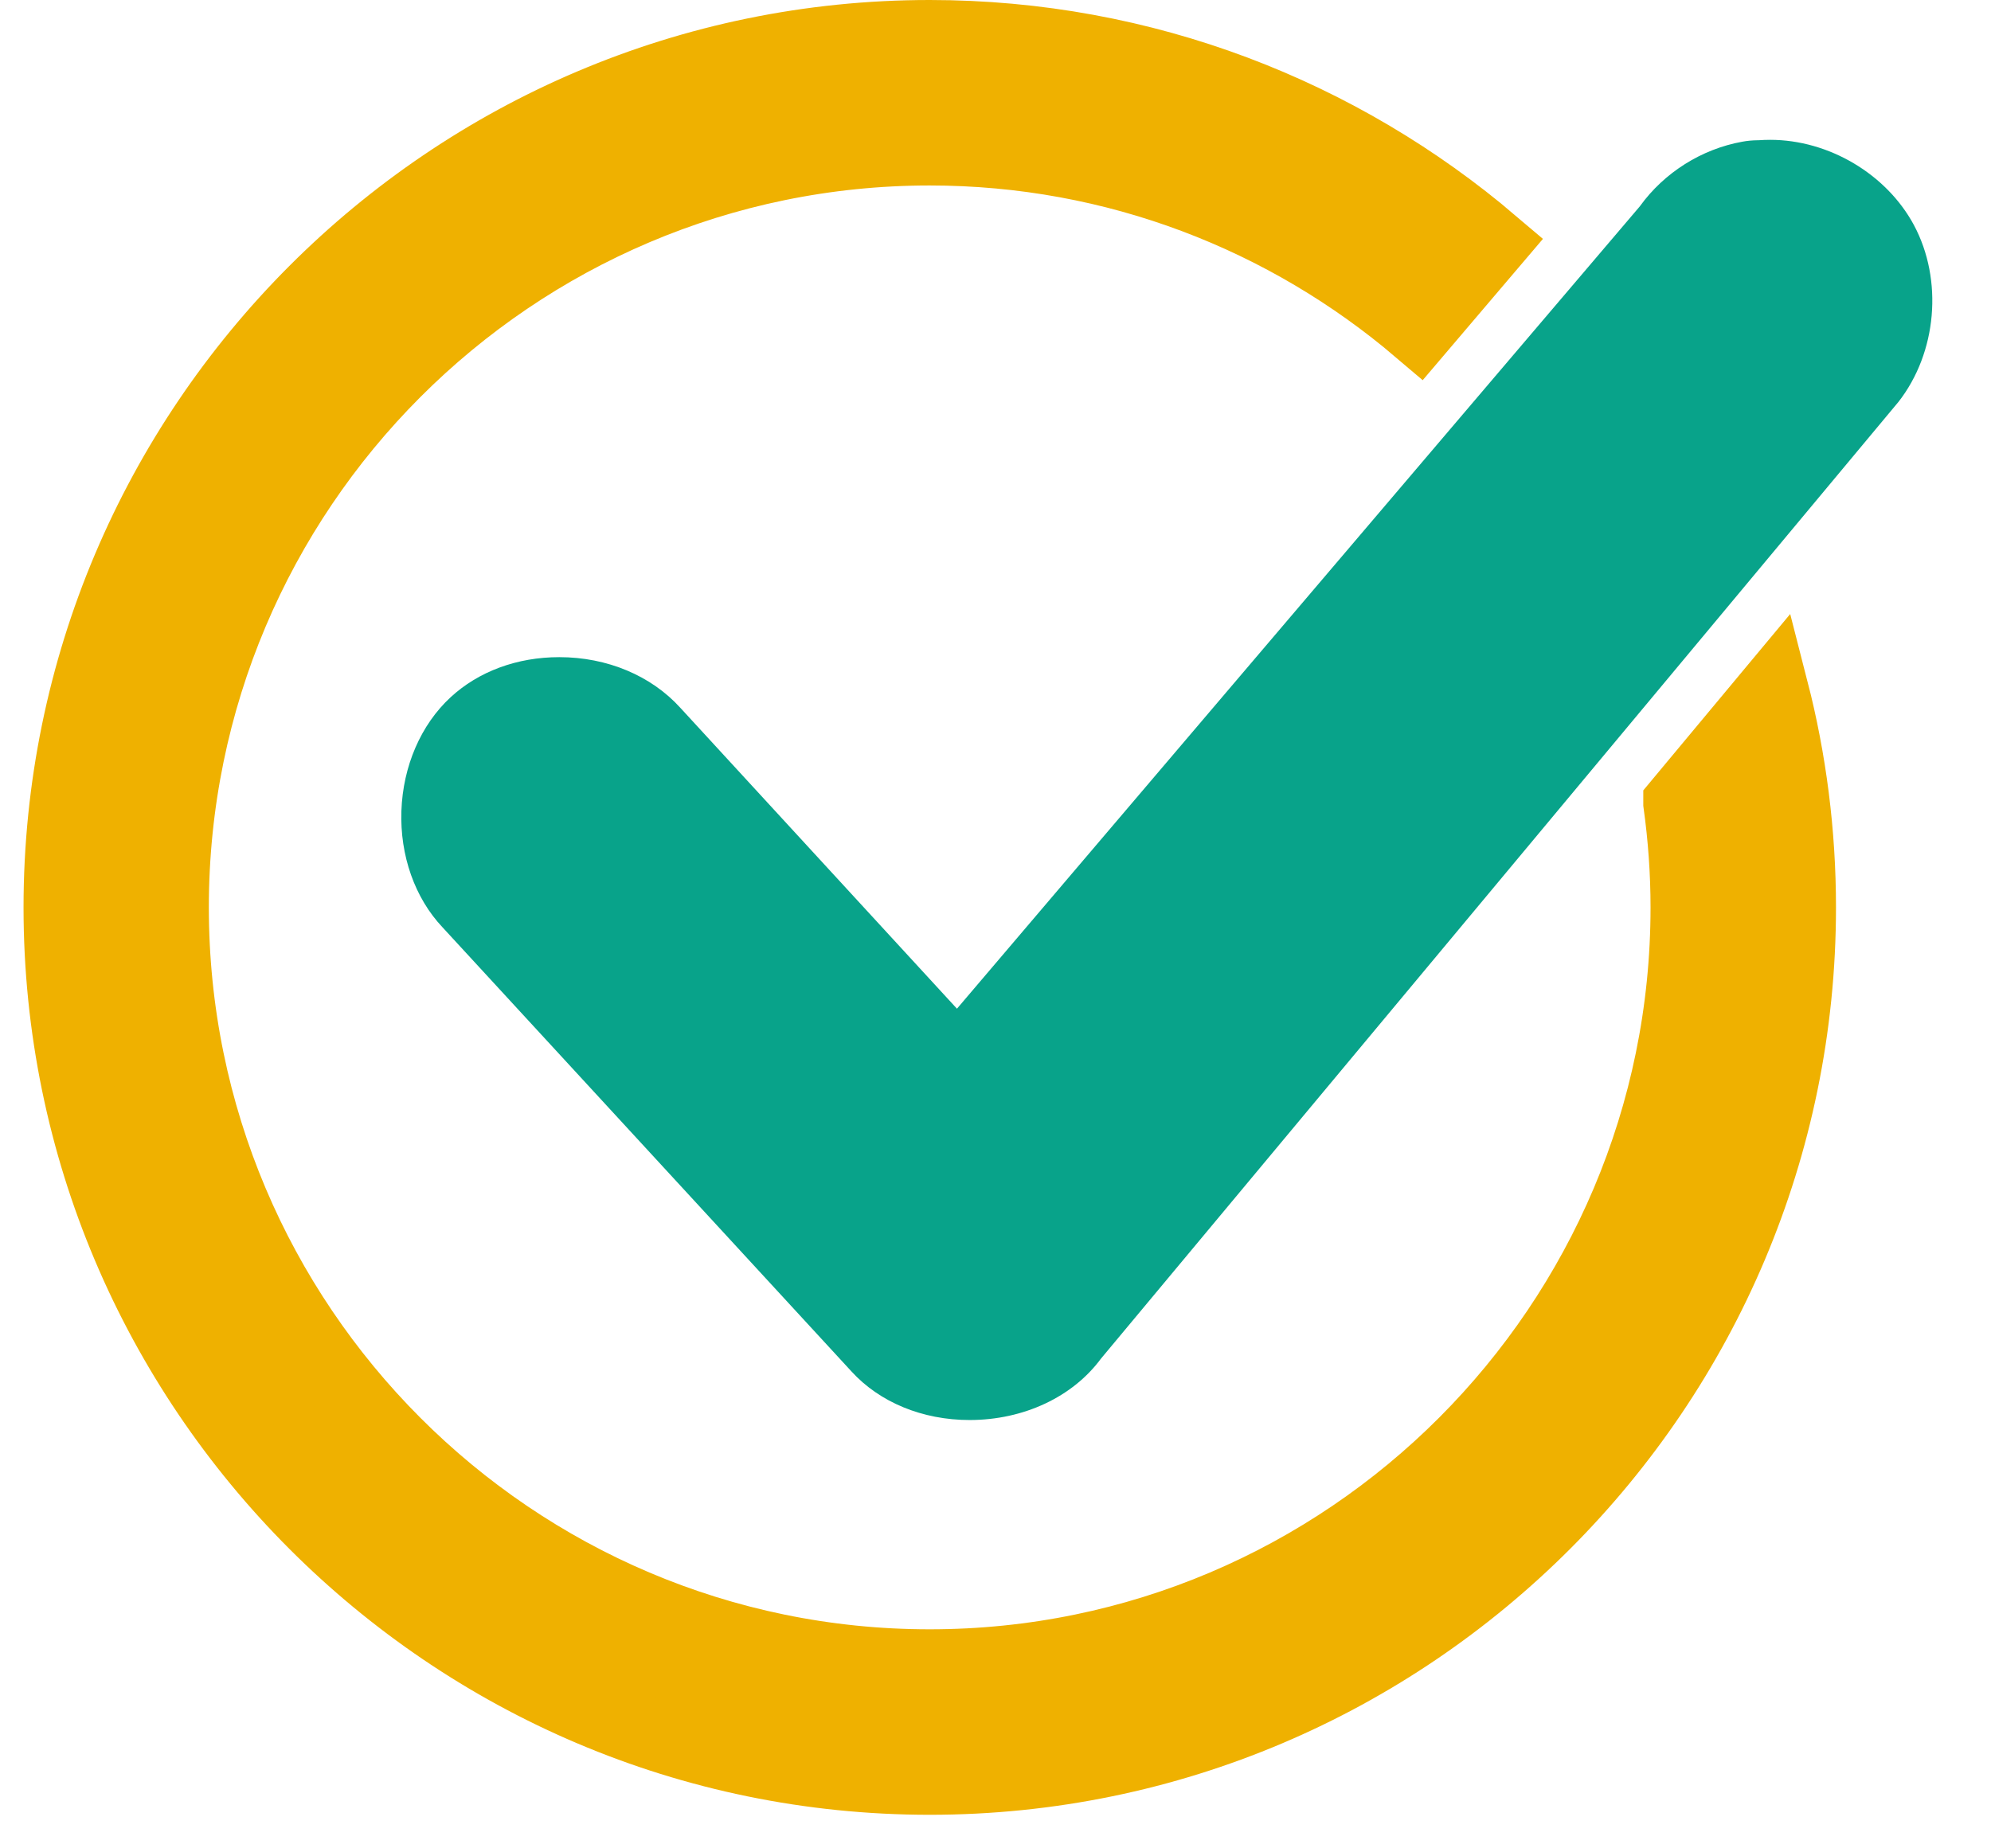
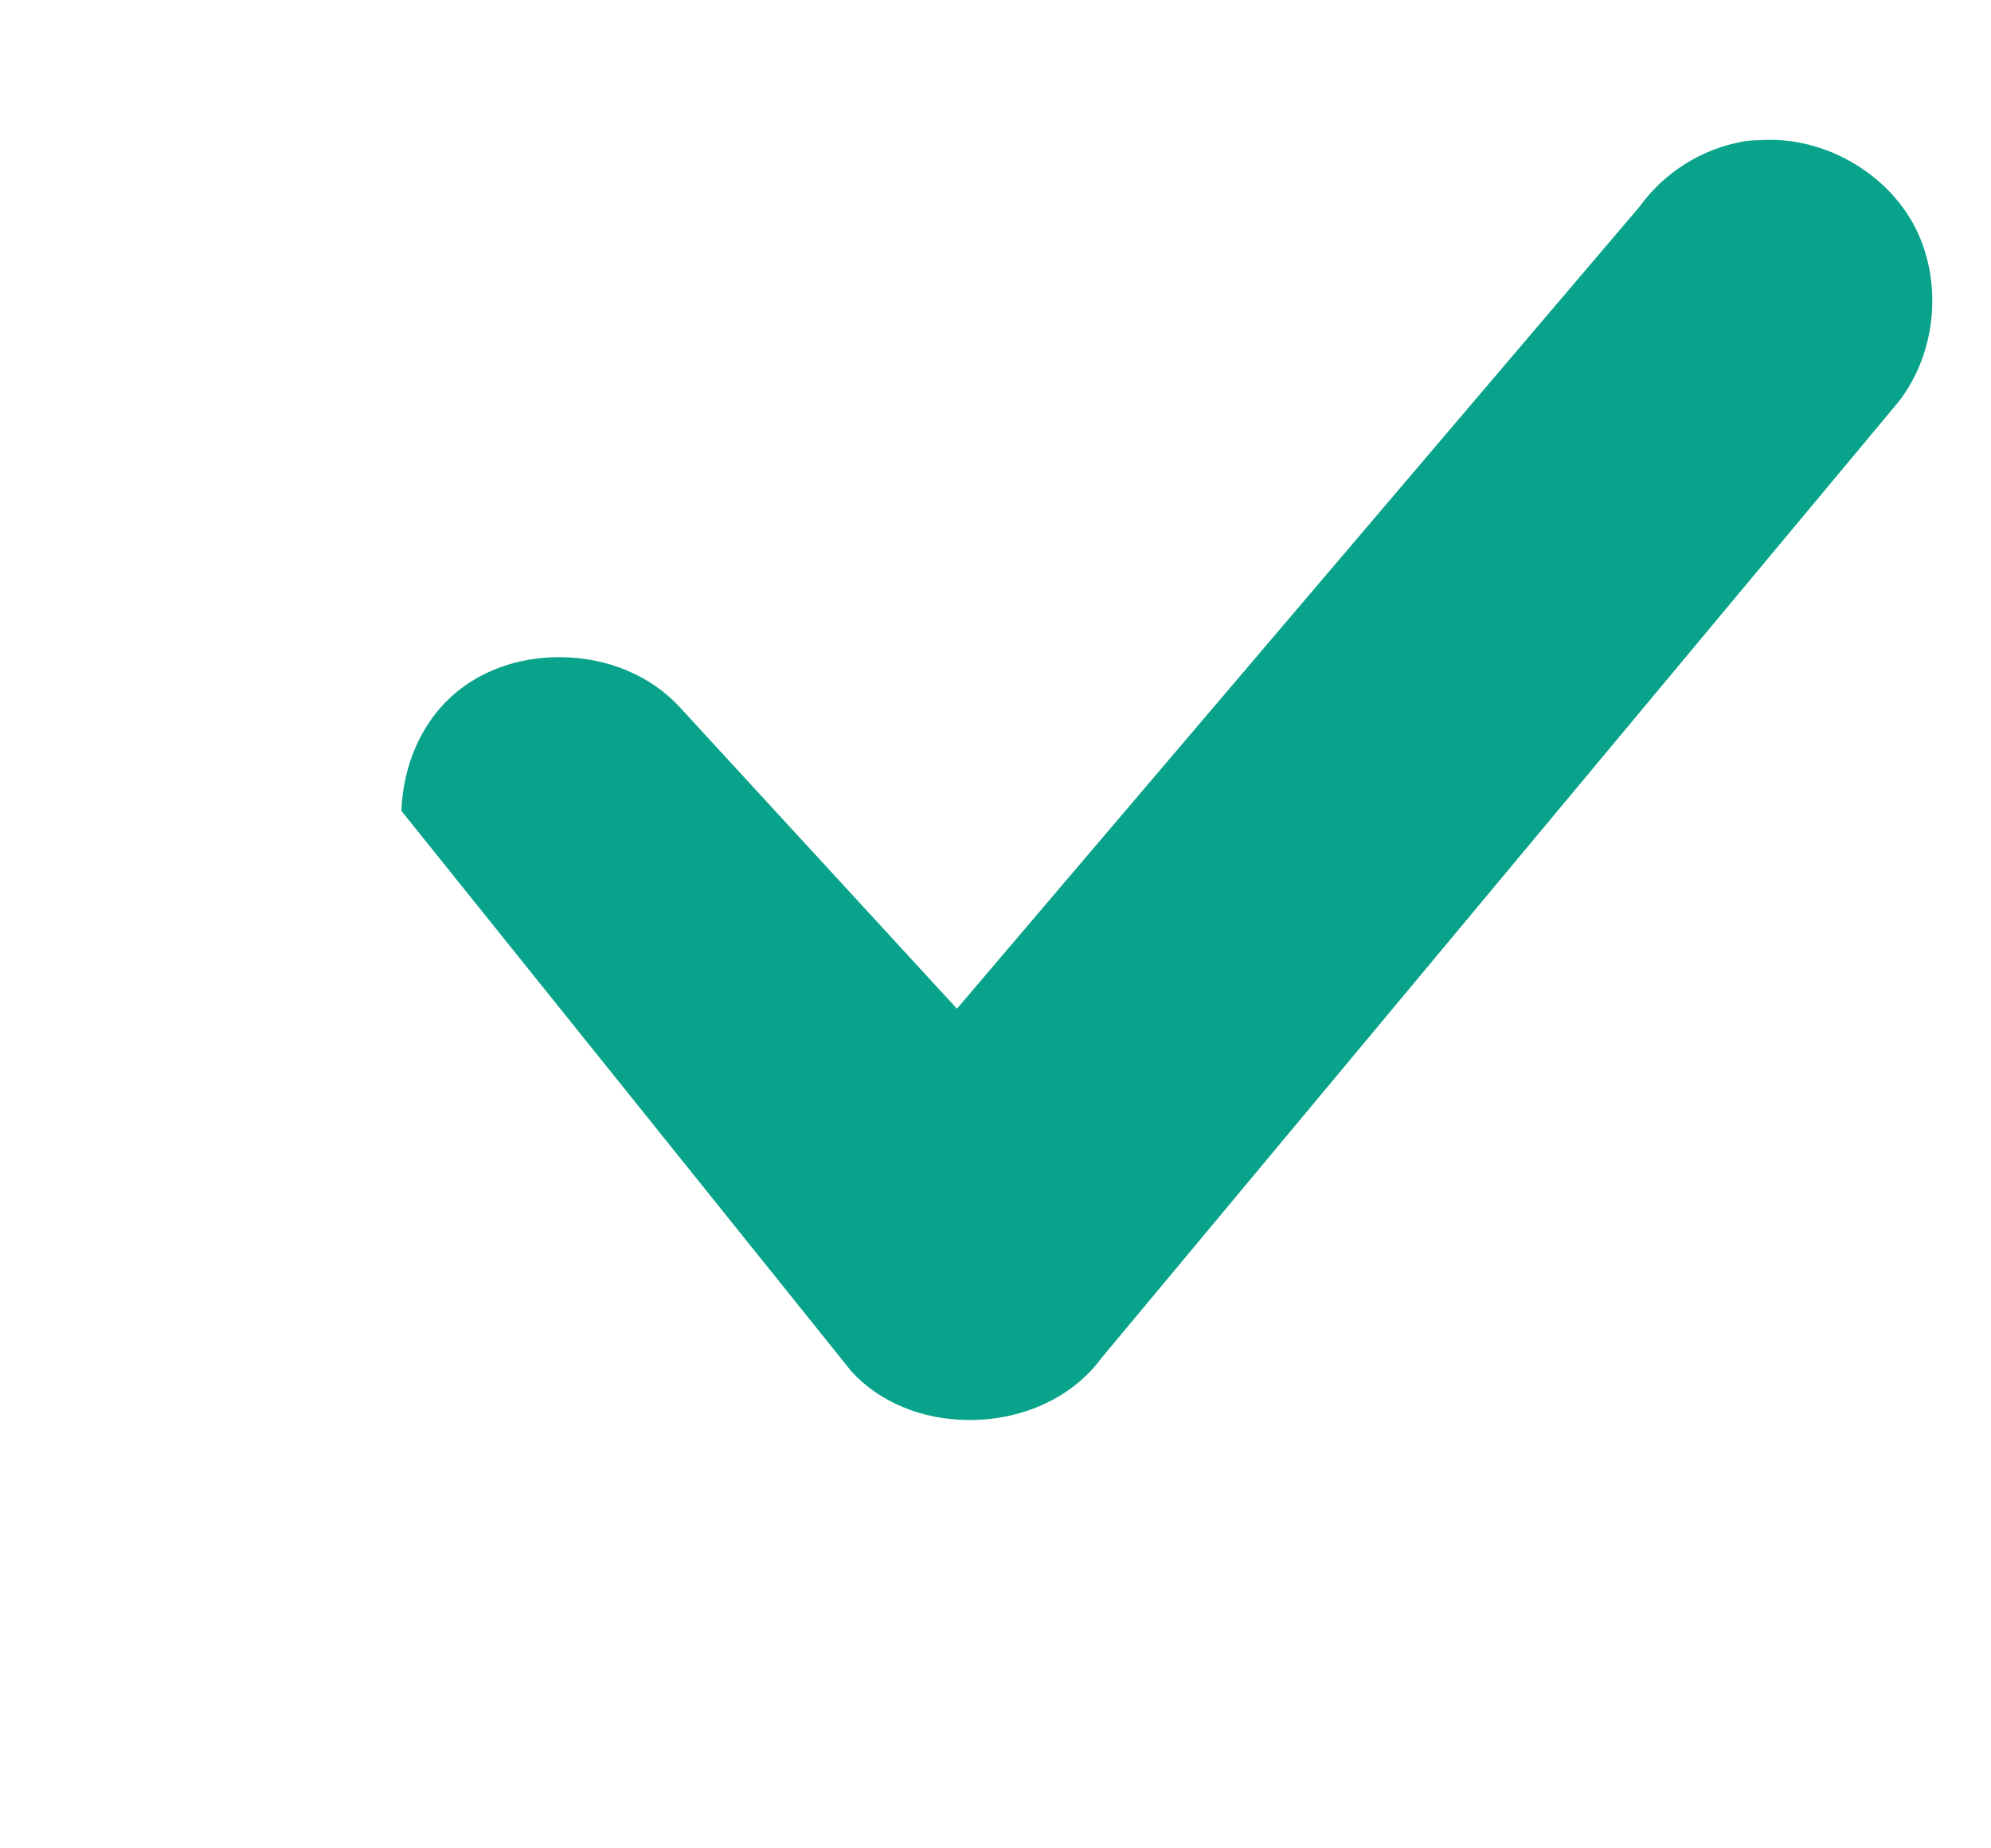
<svg xmlns="http://www.w3.org/2000/svg" width="28" height="26" viewBox="0 0 28 26" fill="none">
-   <path d="M23.61 11.3C23.676 11.779 23.712 12.267 23.712 12.764C23.712 18.639 18.941 23.419 13.074 23.419C7.208 23.419 2.437 18.639 2.437 12.764C2.437 6.889 7.21 2.109 13.075 2.109C15.695 2.109 18.095 3.064 19.951 4.643L20.994 3.417C18.858 1.599 16.093 0.5 13.075 0.5C6.323 0.5 0.831 6.002 0.831 12.764C0.831 19.527 6.323 25.028 13.075 25.028C19.827 25.028 25.32 19.527 25.32 12.764C25.32 11.71 25.186 10.685 24.935 9.708L23.61 11.299V11.3Z" fill="#EFB100" stroke="#EFB100" />
-   <path d="M26.916 3.166C26.531 2.449 25.719 1.967 24.896 1.967C24.84 1.967 24.784 1.969 24.729 1.973H24.714C24.645 1.974 24.575 1.98 24.504 1.993C23.93 2.096 23.403 2.428 23.061 2.903L13.458 14.189L9.57 9.959C9.159 9.504 8.539 9.244 7.865 9.244C7.273 9.244 6.731 9.444 6.337 9.808C5.919 10.194 5.667 10.777 5.645 11.406C5.623 12.034 5.834 12.632 6.224 13.045L11.974 19.291C12.37 19.726 12.974 19.975 13.635 19.975C14.395 19.975 15.086 19.651 15.485 19.109L26.698 5.654C27.241 4.96 27.329 3.938 26.916 3.166Z" fill="#08A38A" />
+   <path d="M26.916 3.166C26.531 2.449 25.719 1.967 24.896 1.967C24.84 1.967 24.784 1.969 24.729 1.973H24.714C24.645 1.974 24.575 1.98 24.504 1.993C23.93 2.096 23.403 2.428 23.061 2.903L13.458 14.189L9.57 9.959C9.159 9.504 8.539 9.244 7.865 9.244C7.273 9.244 6.731 9.444 6.337 9.808C5.919 10.194 5.667 10.777 5.645 11.406L11.974 19.291C12.37 19.726 12.974 19.975 13.635 19.975C14.395 19.975 15.086 19.651 15.485 19.109L26.698 5.654C27.241 4.96 27.329 3.938 26.916 3.166Z" fill="#08A38A" />
</svg>